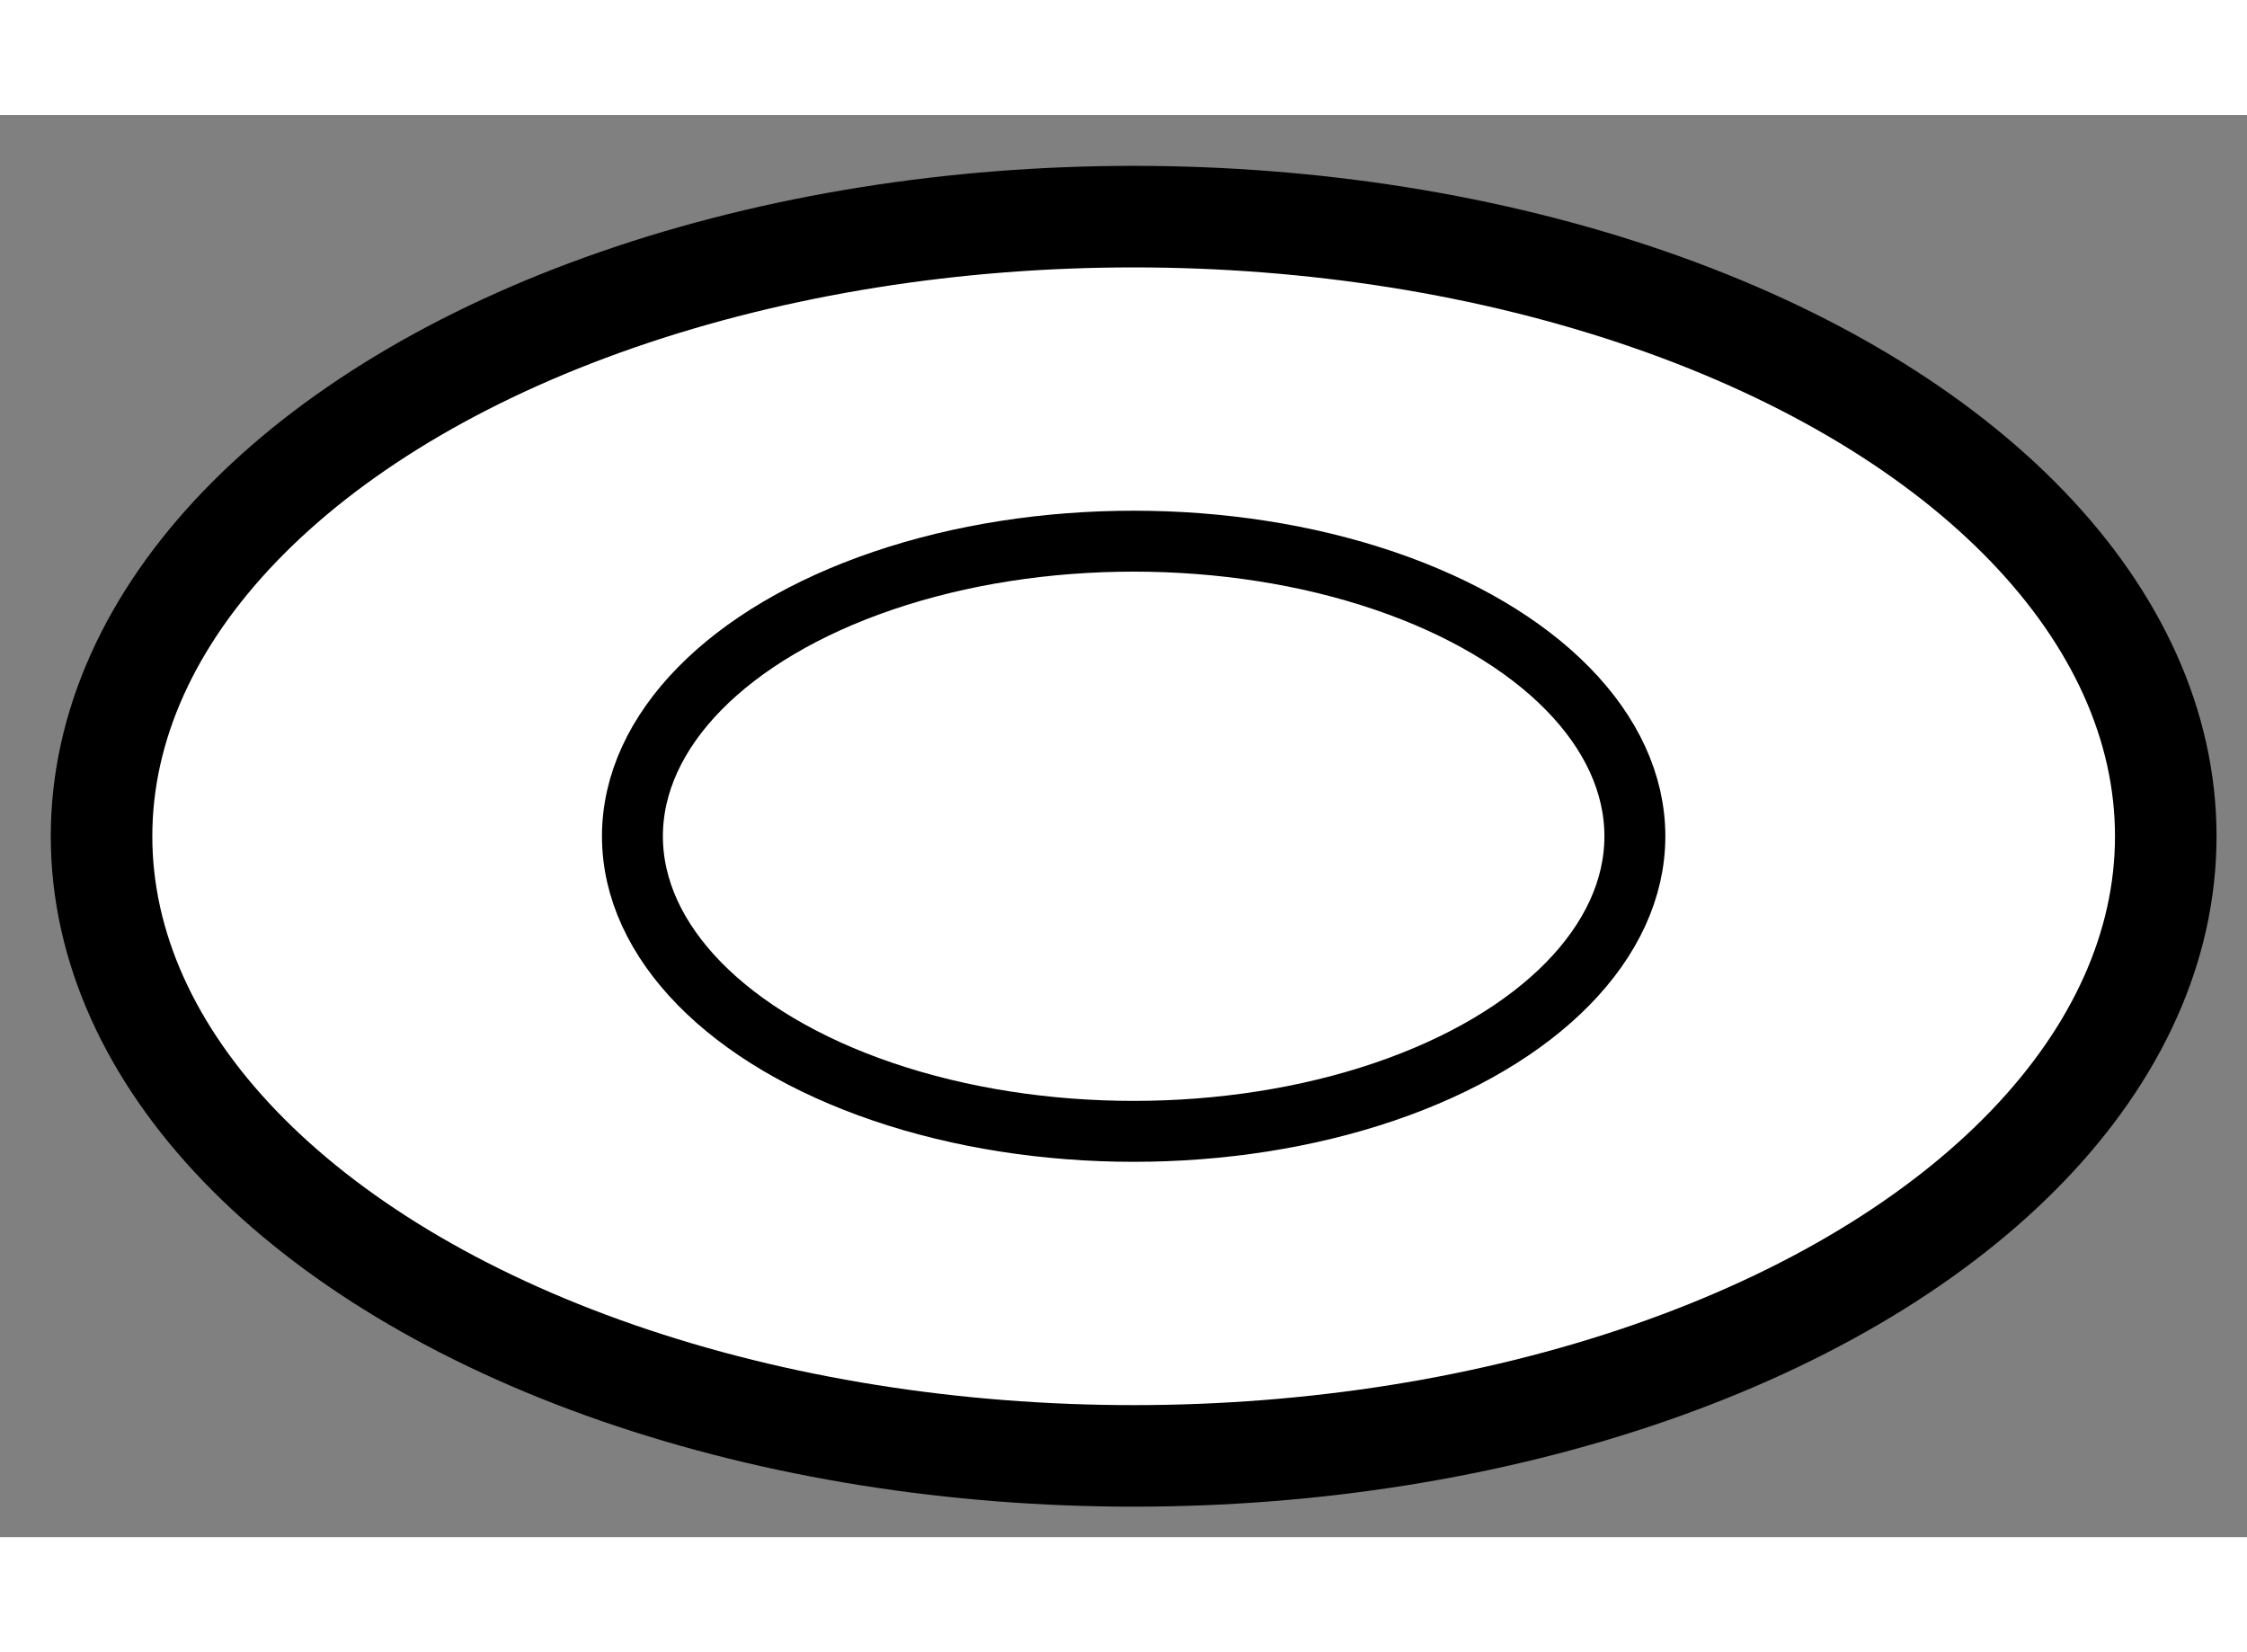
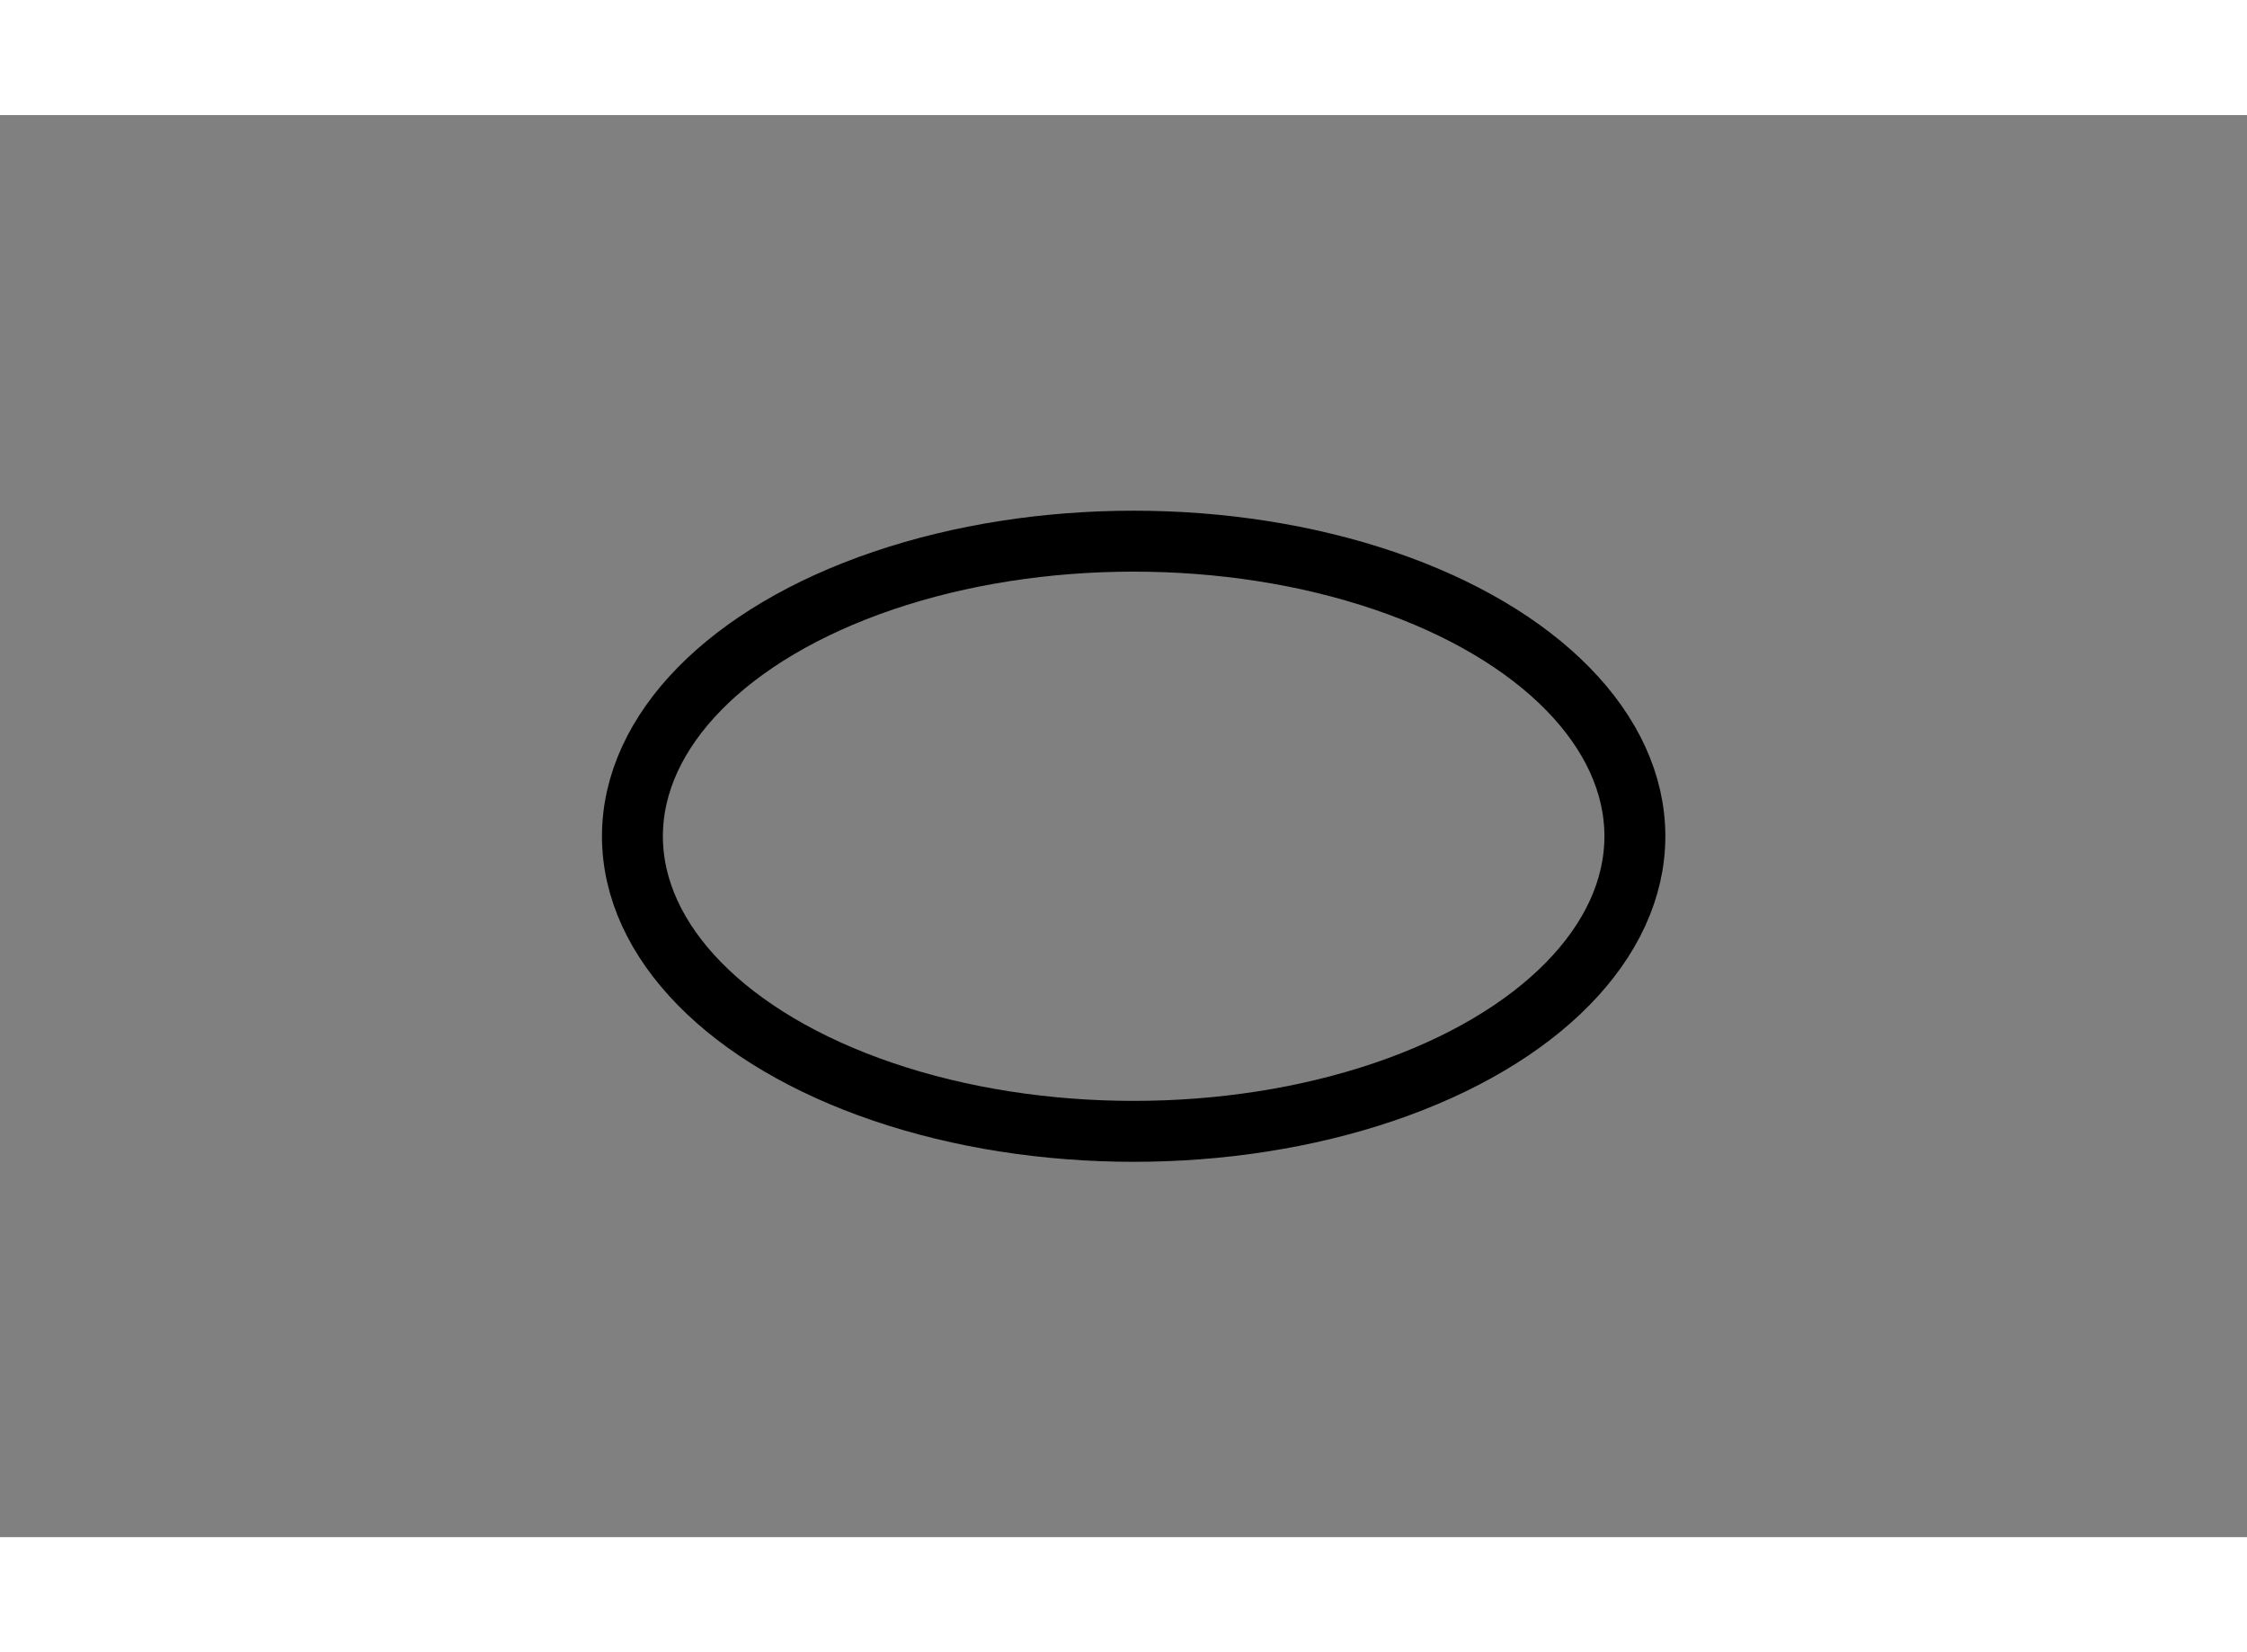
<svg xmlns="http://www.w3.org/2000/svg" version="1.1" x="0px" y="0px" width="244.8px" height="180px" viewBox="87.096 105.723 11.064 7.002" enable-background="new 0 0 244.8 180" xml:space="preserve">
  <rect x="87.096" y="105.723" width="11.064" height="7.002" fill="#808080" stroke="none" />
  <g>
-     <ellipse fill="#FFFFFF" stroke="#000000" stroke-width="0.5" cx="92.678" cy="109.274" rx="5.082" ry="3.051" />
    <ellipse fill="none" stroke="#000000" stroke-width="0.3" cx="92.678" cy="109.274" rx="2.468" ry="1.453" />
  </g>
</svg>